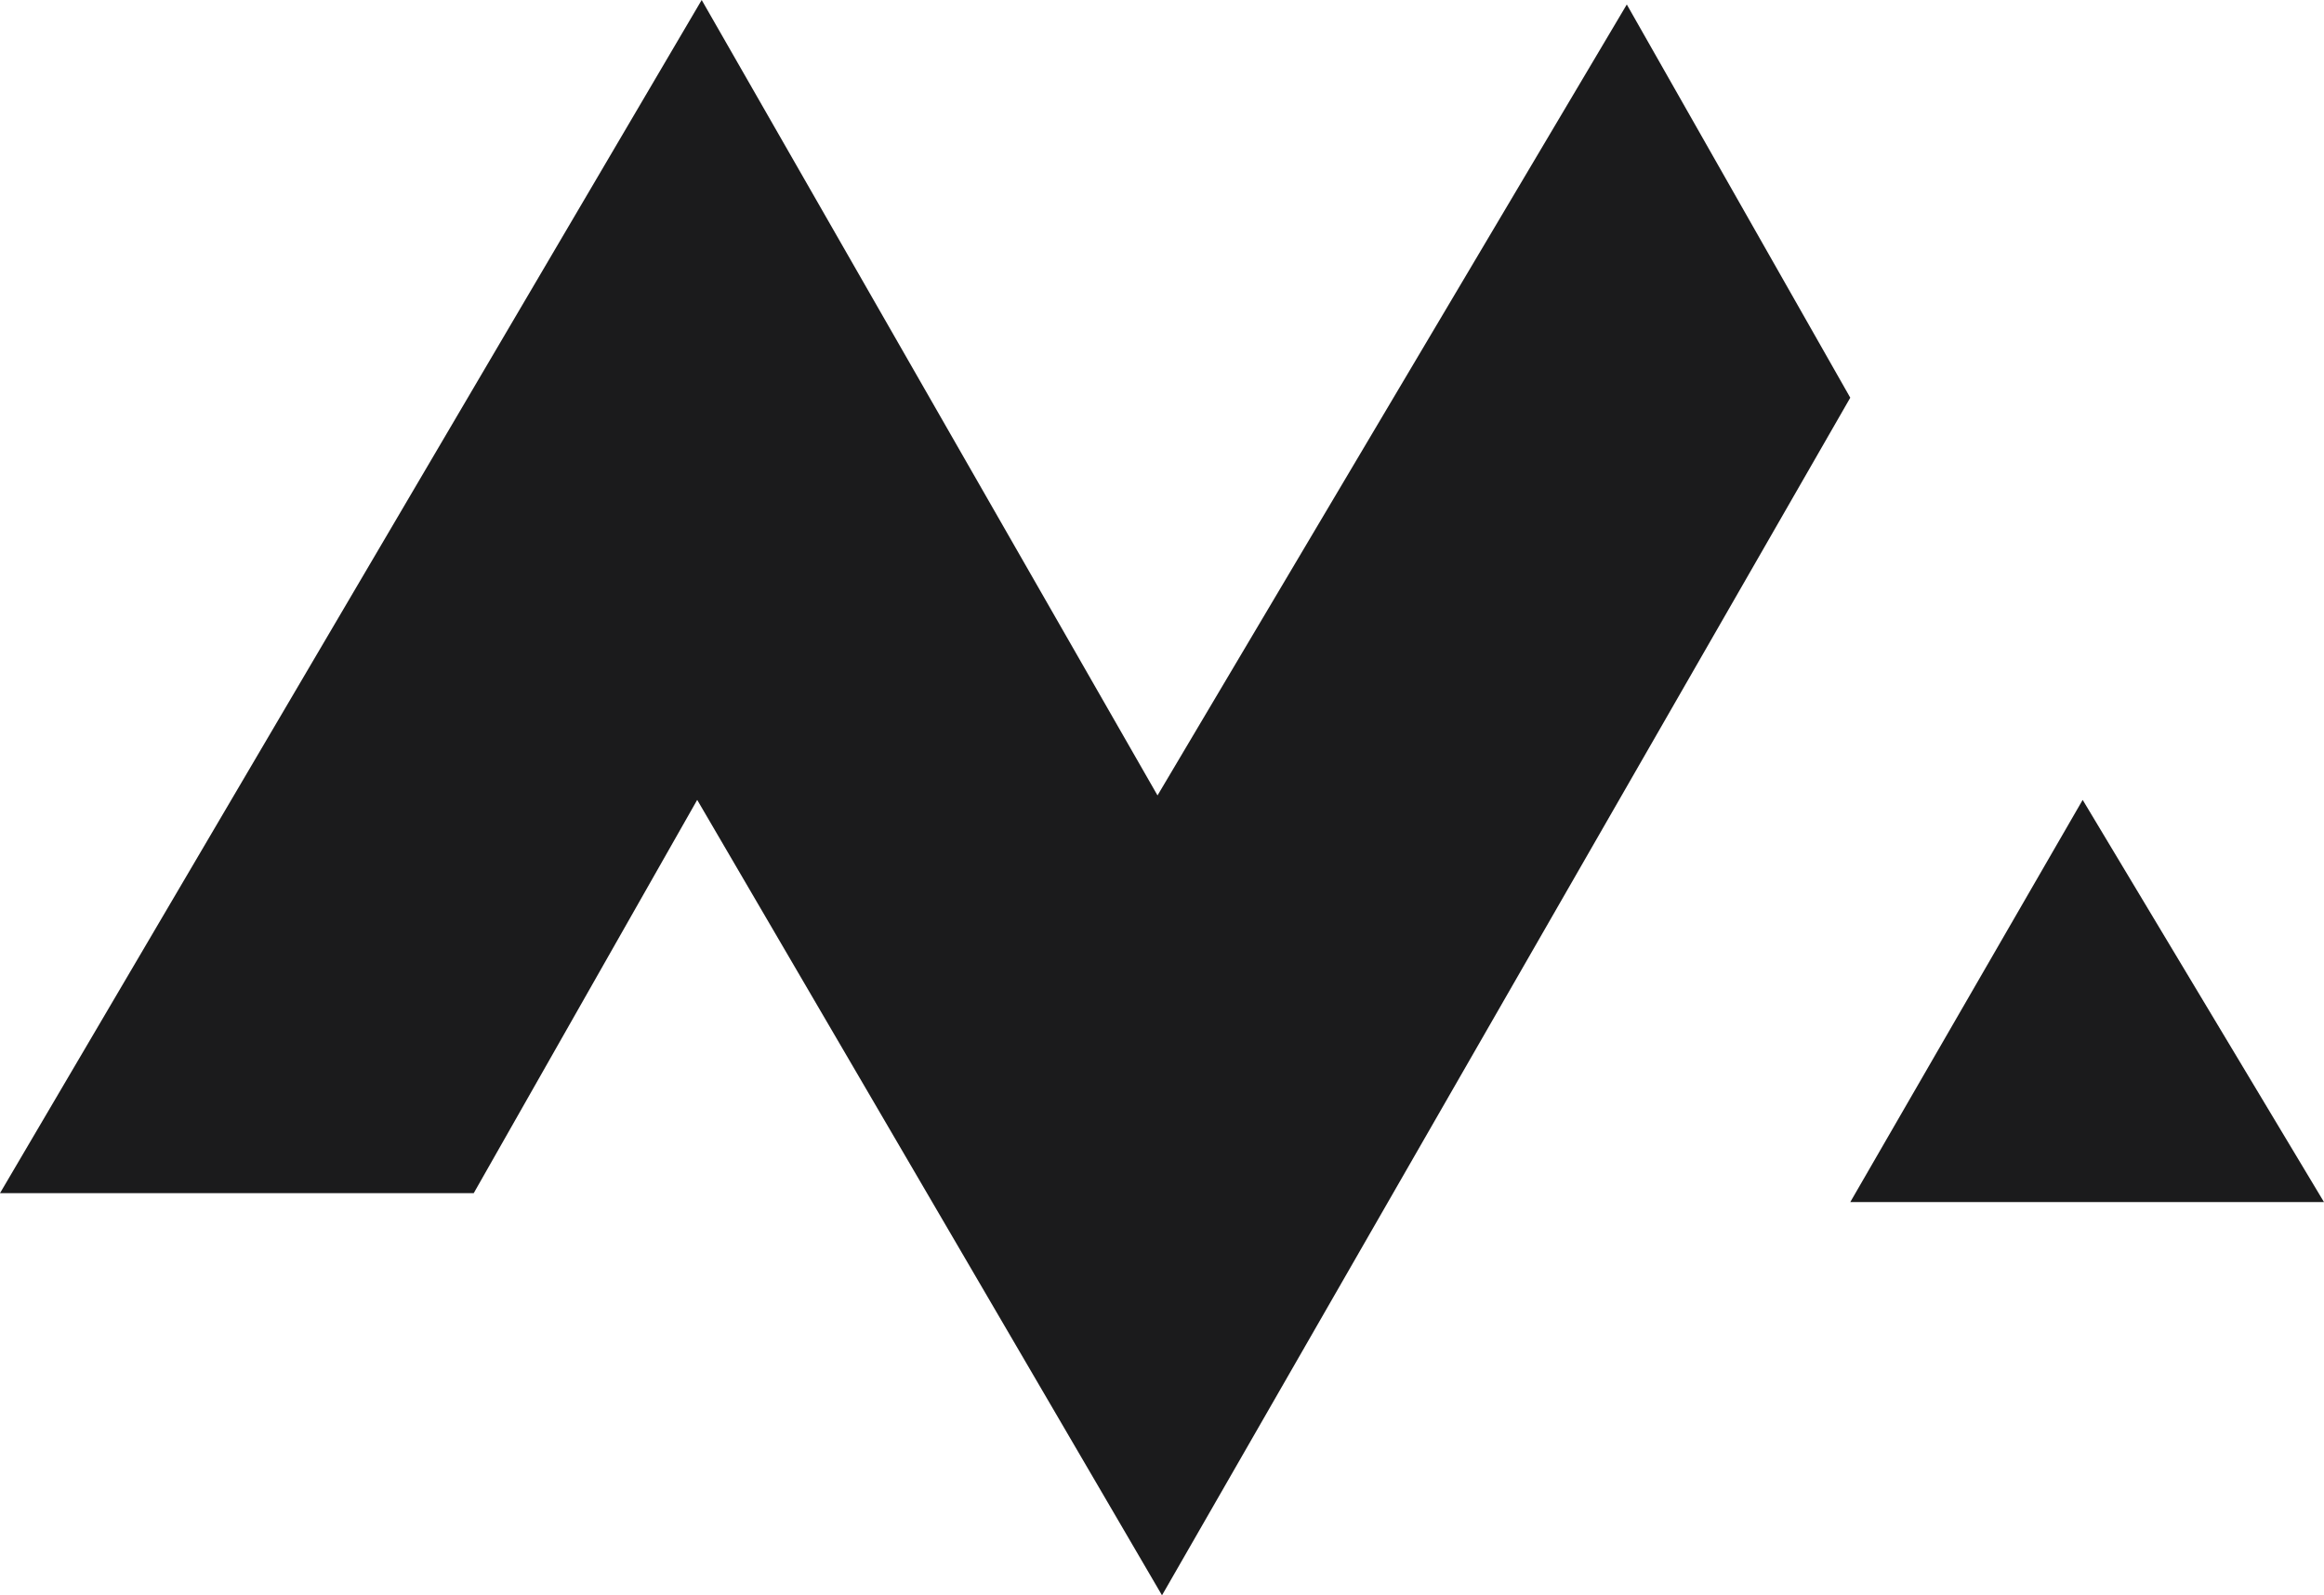
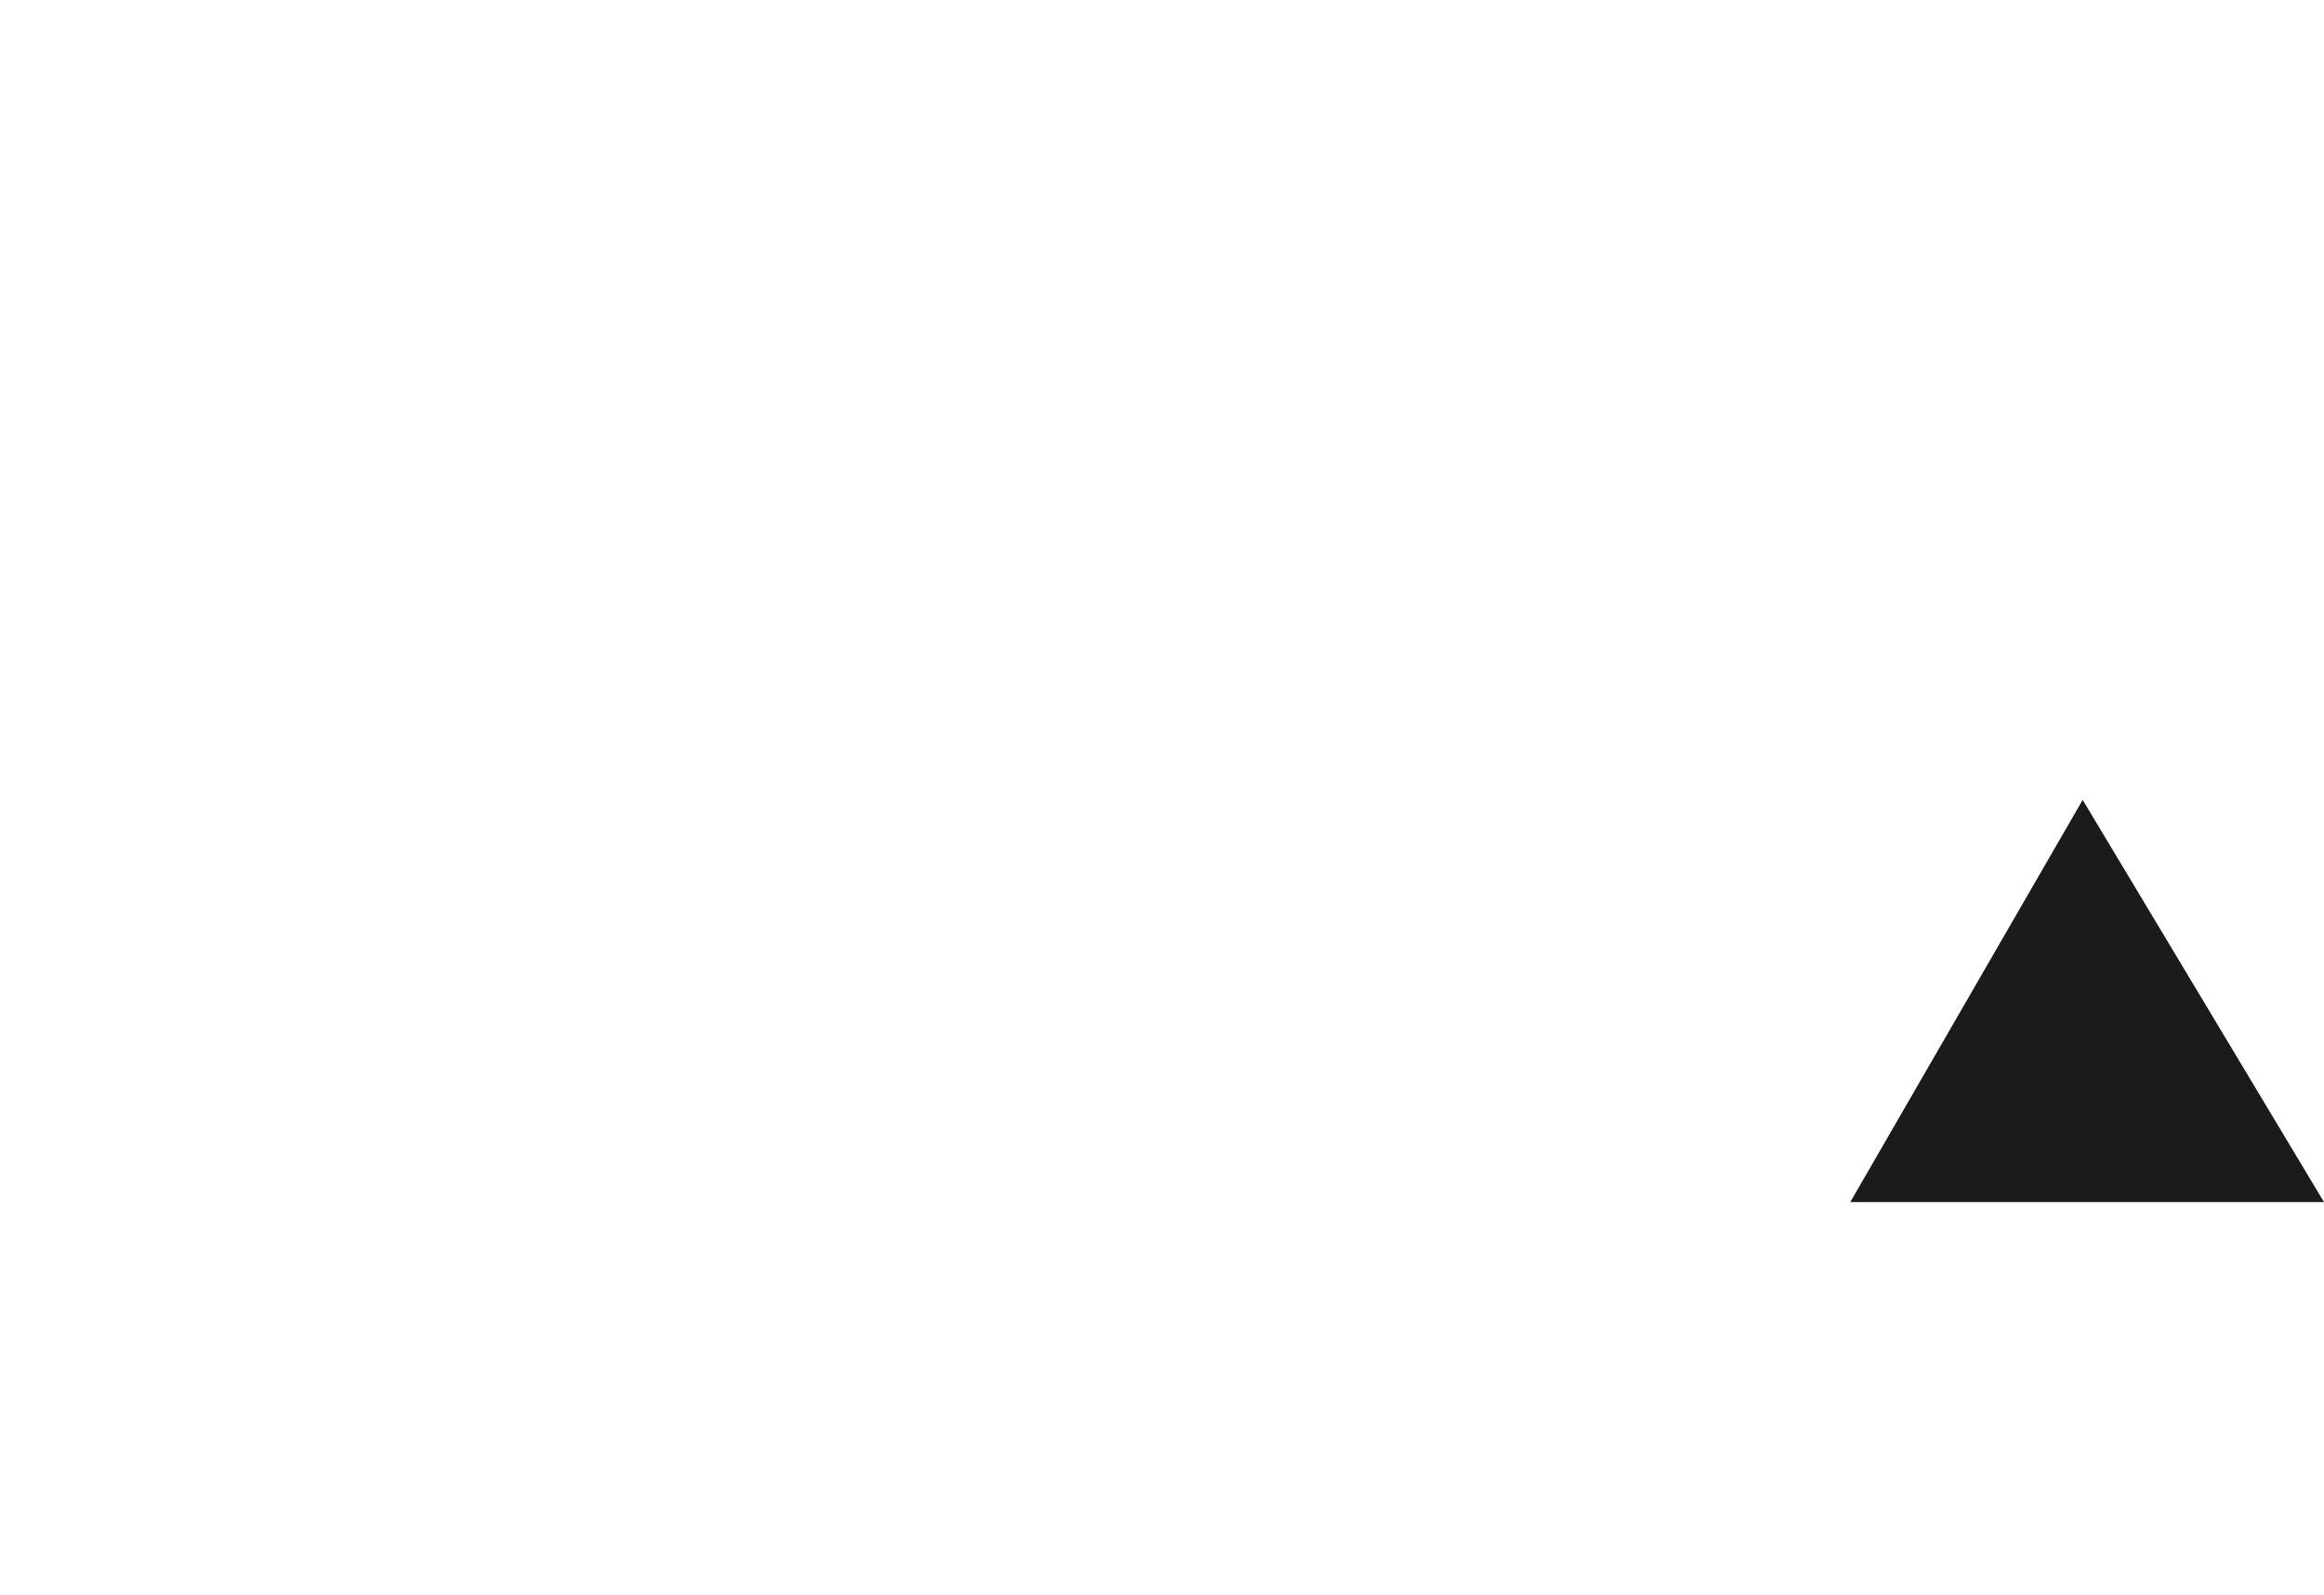
<svg xmlns="http://www.w3.org/2000/svg" id="Layer_1" data-name="Layer 1" viewBox="0 0 591 405.74">
  <defs>
    <style>.cls-1{fill:#1b1b1c;}</style>
  </defs>
  <title>logo</title>
-   <polygon class="cls-1" points="0 303.46 120.47 303.46 177.3 203.44 295.5 405.74 470.53 101.15 413.7 1.14 294.36 202.3 178.44 0 0 303.46" />
  <polygon class="cls-1" points="529.63 203.44 470.53 305.73 591 305.73 529.63 203.44" />
</svg>